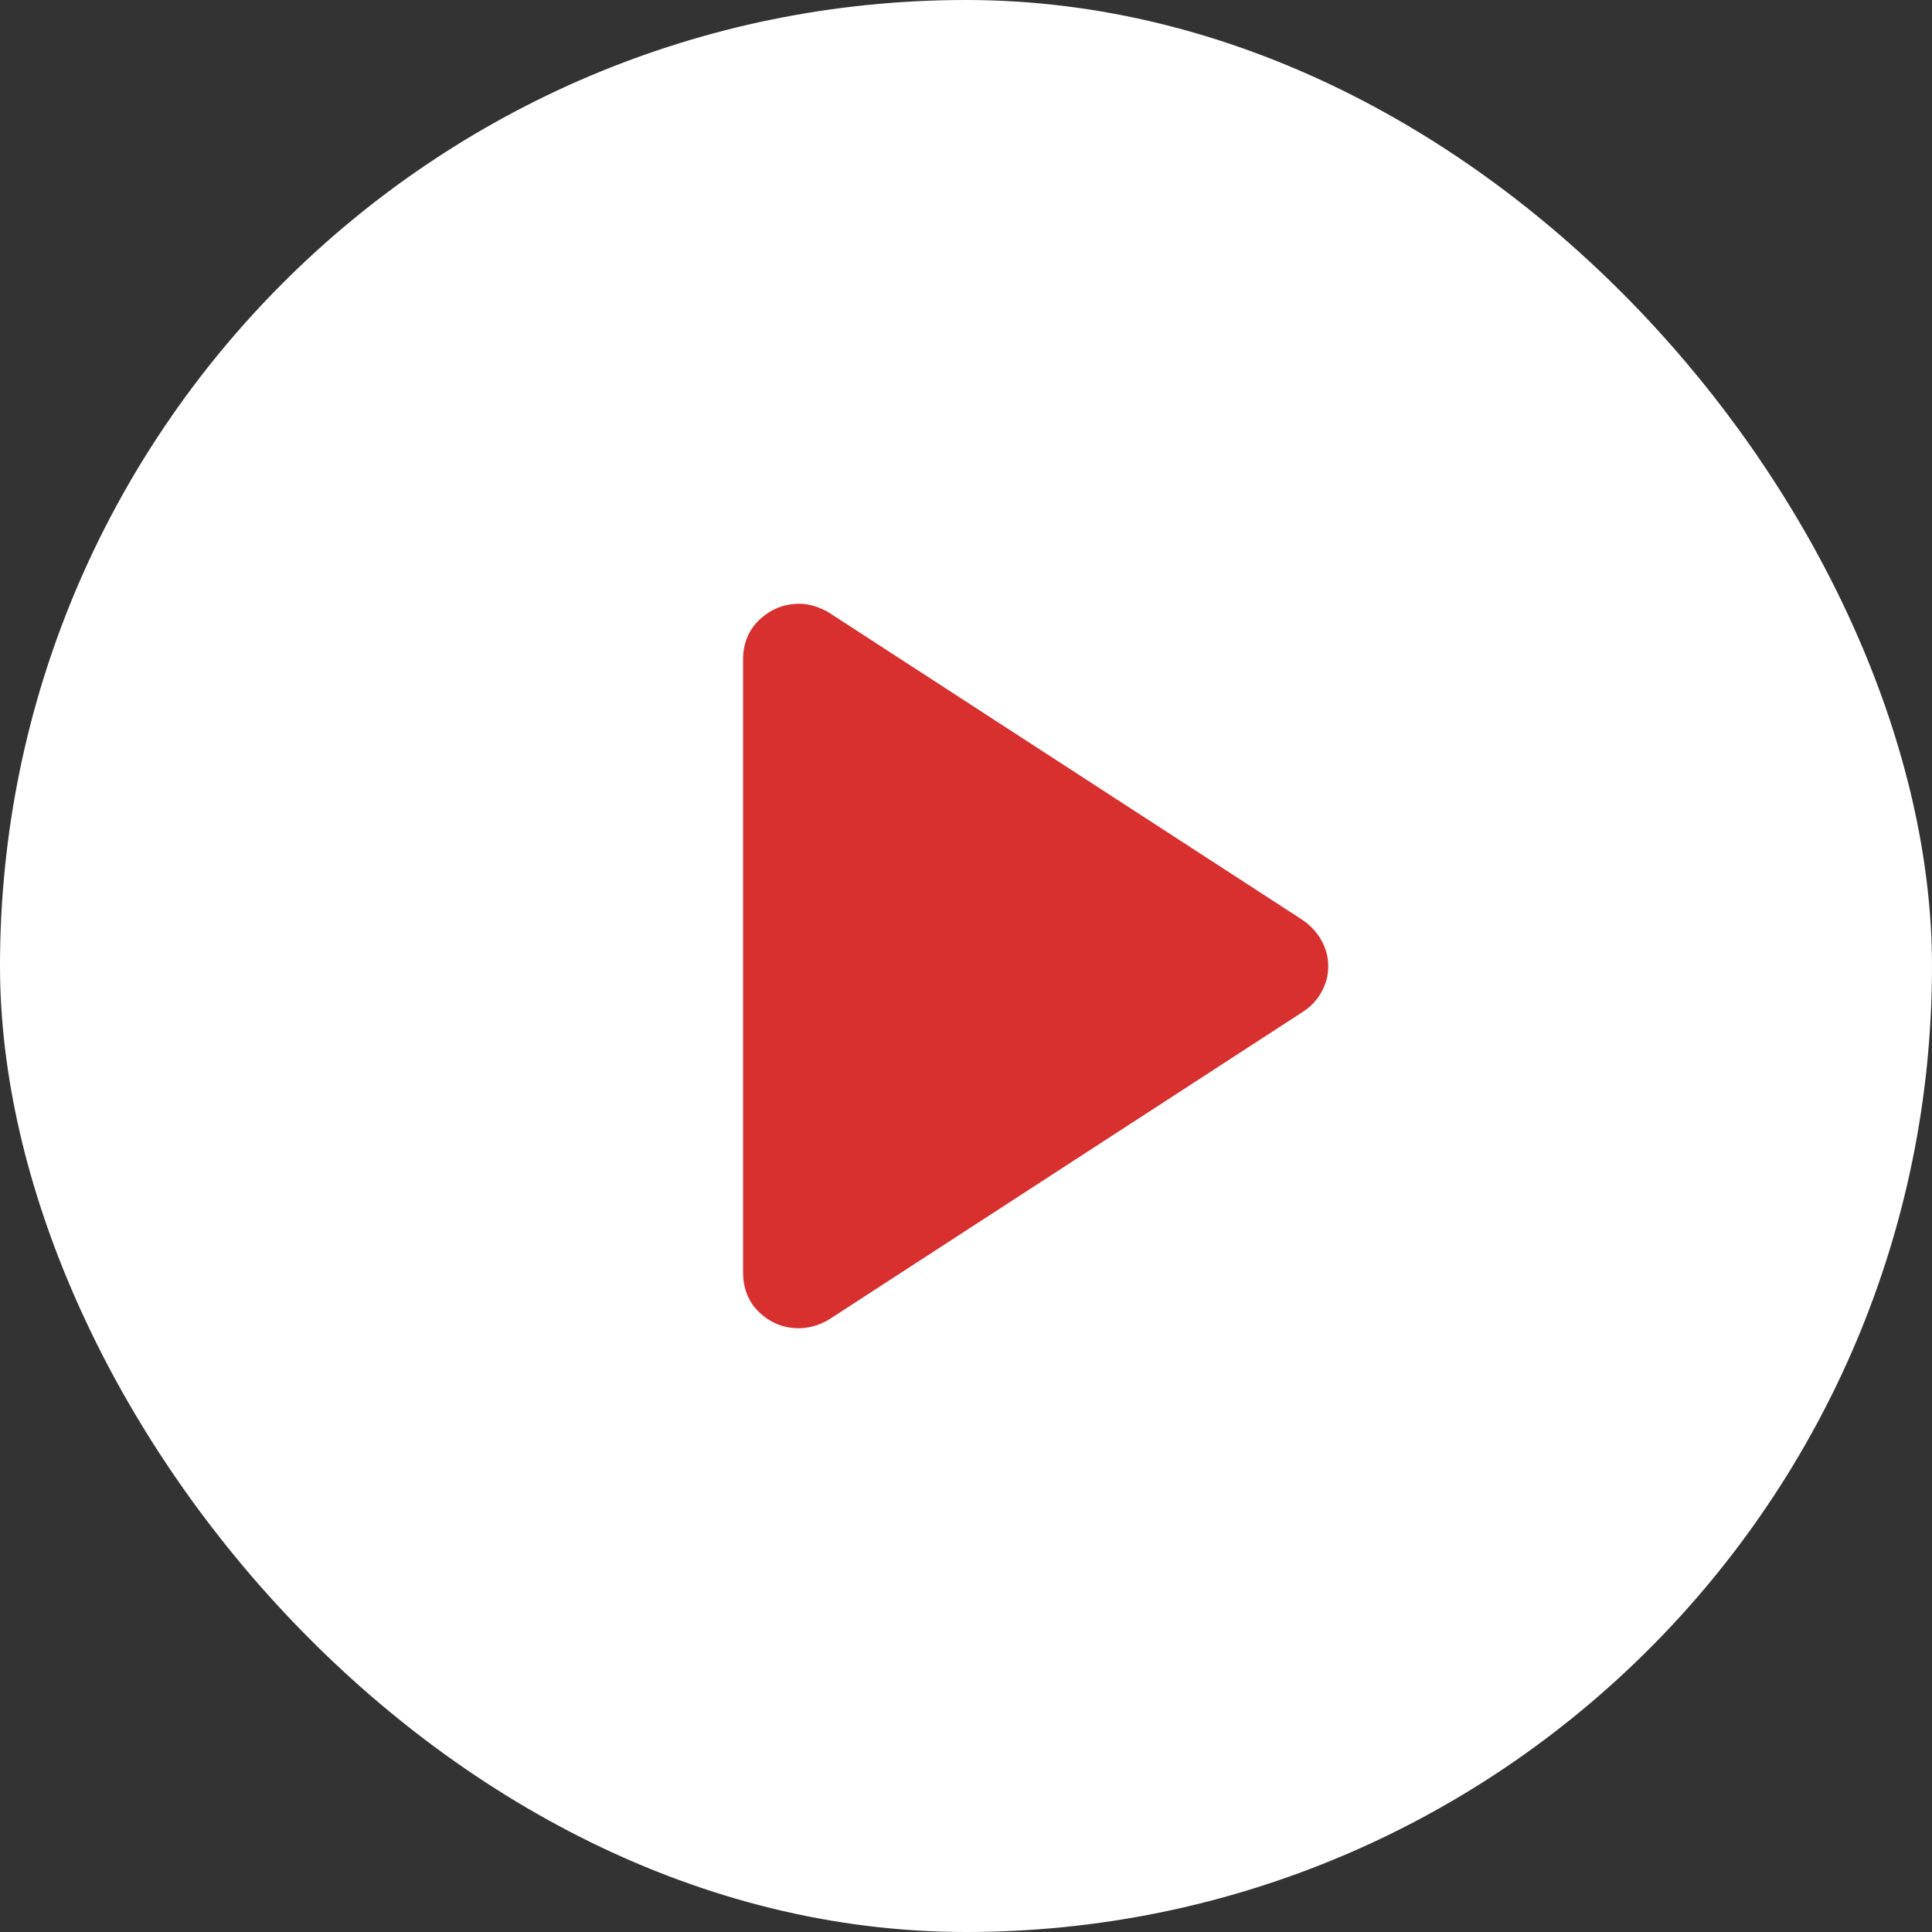
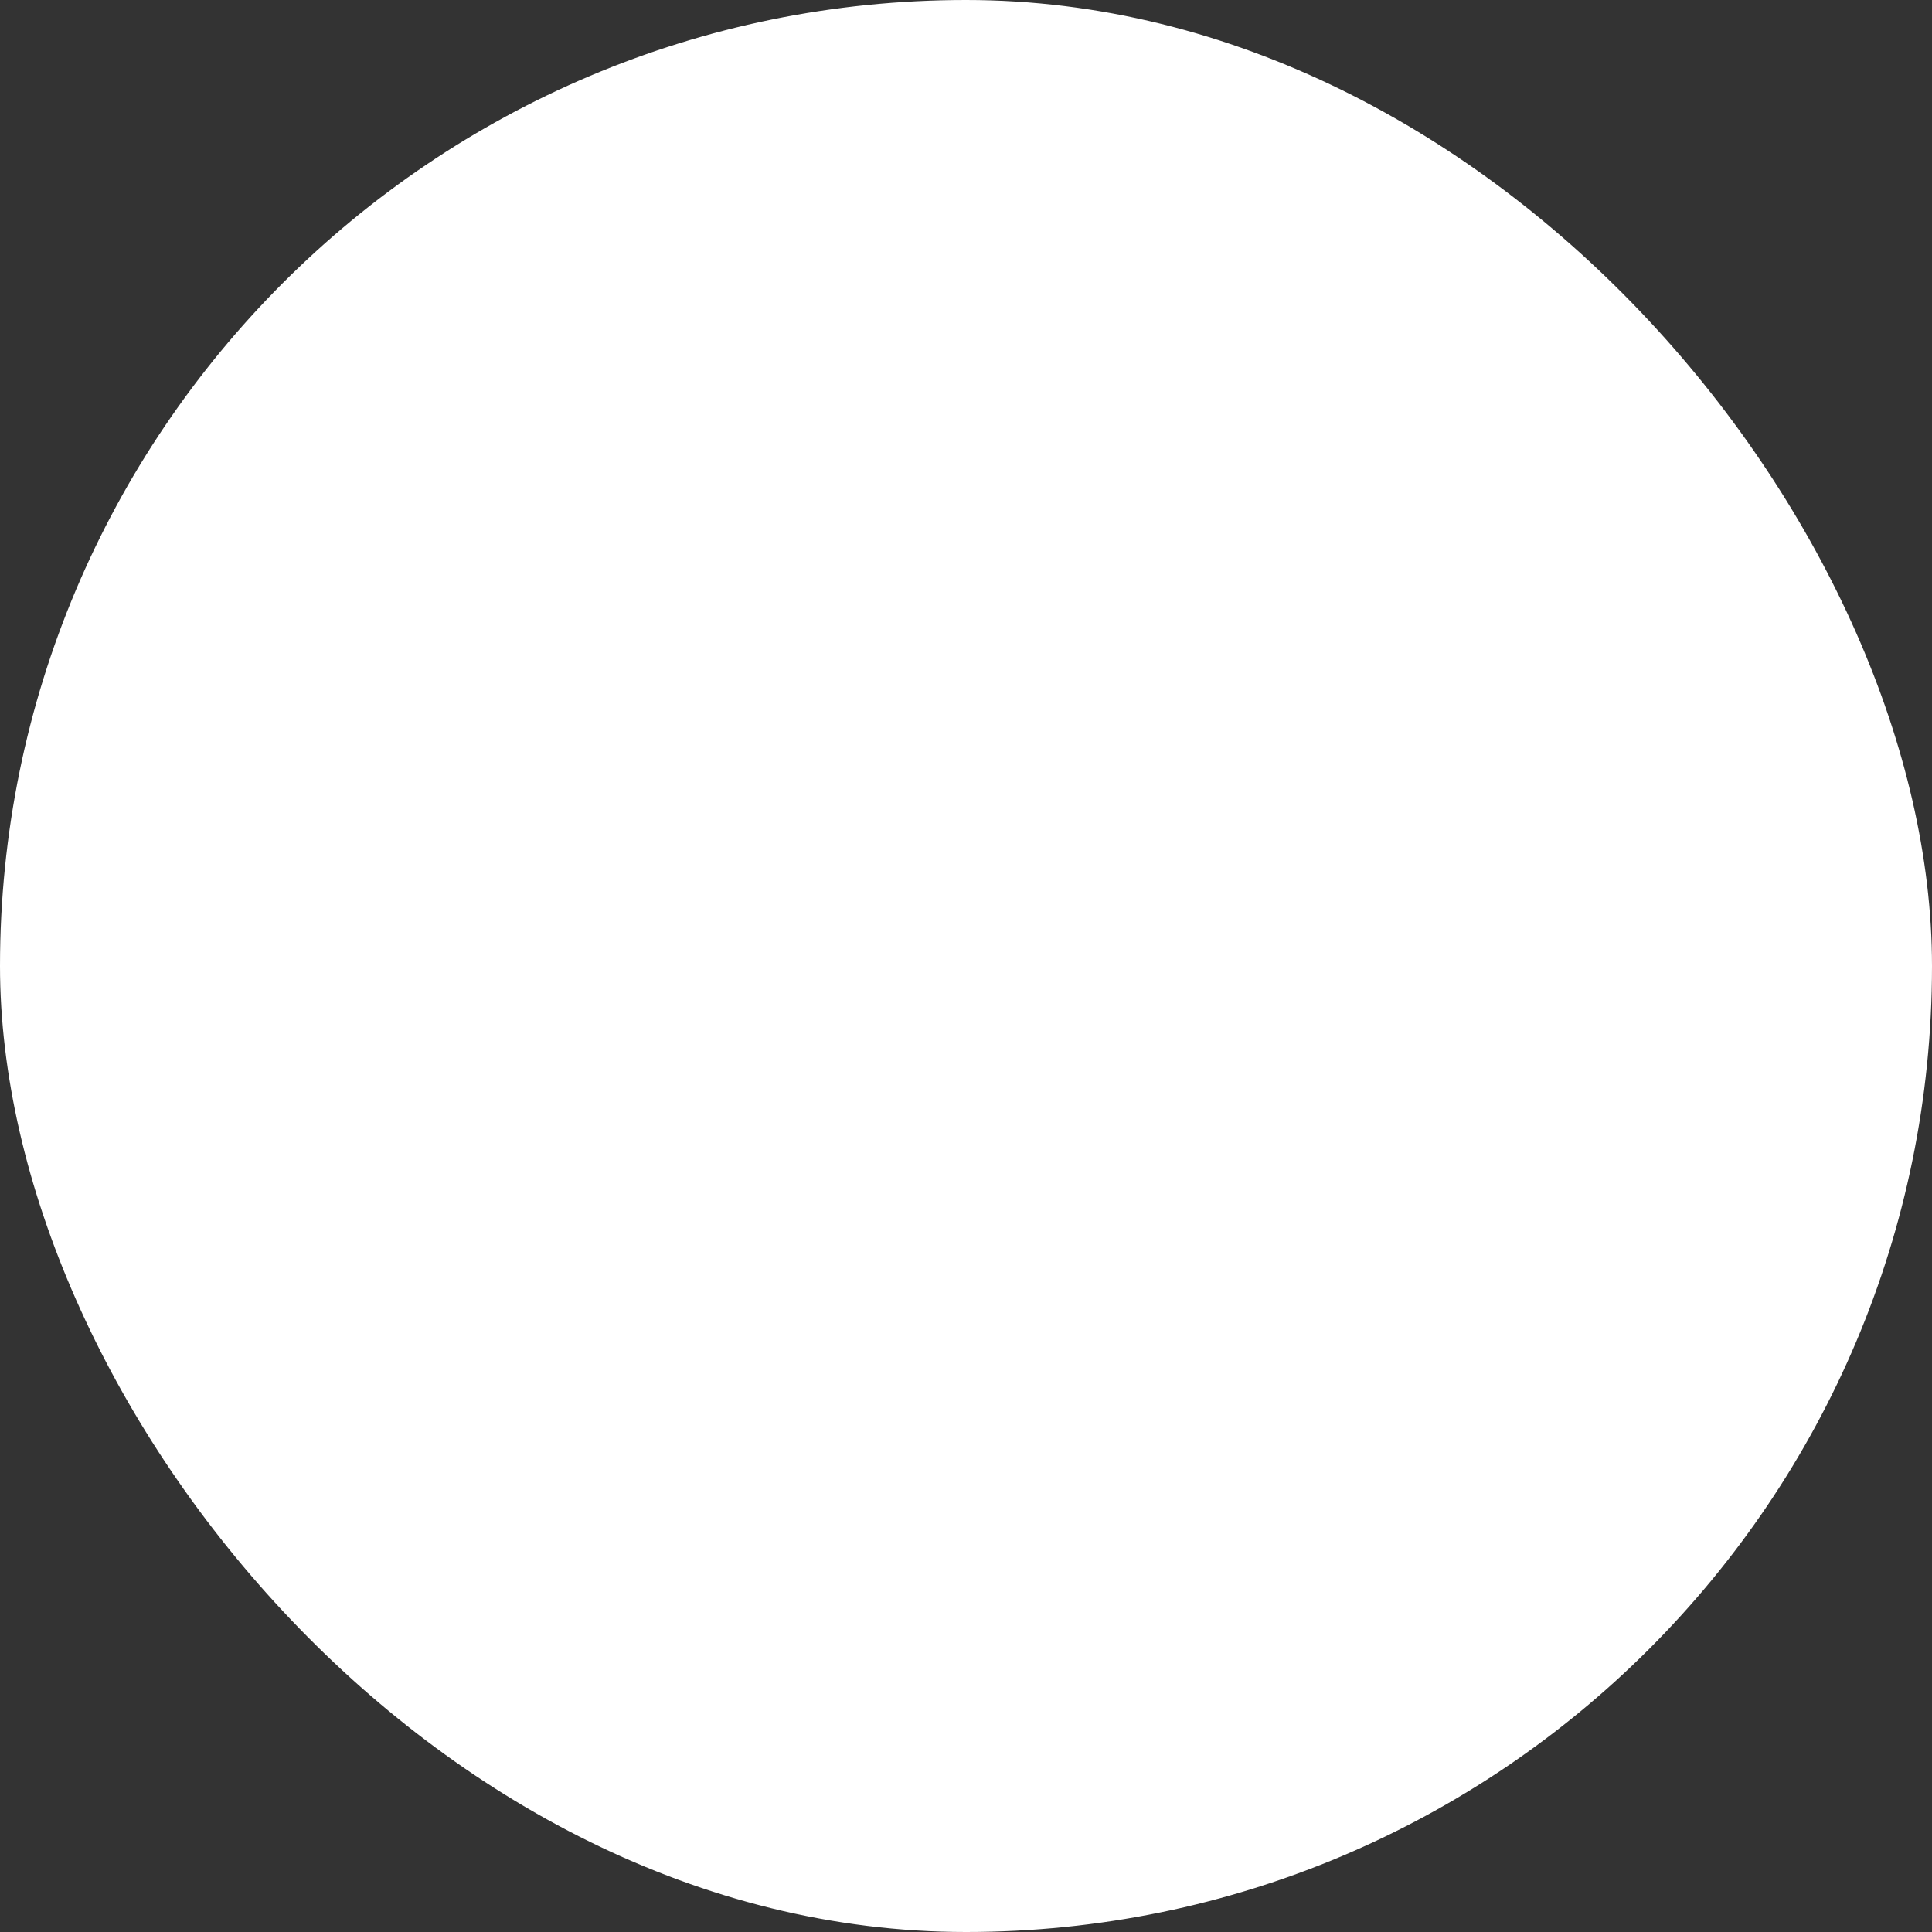
<svg xmlns="http://www.w3.org/2000/svg" width="26" height="26" viewBox="0 0 26 26" fill="none">
  <rect x="0" y="0" width="26" height="26" fill="#333333" stroke="none" />
  <rect x="26" y="26" width="26" height="26" rx="13" transform="rotate(-180 26 26)" fill="white" />
  <mask id="mask0_677_1856" style="mask-type:alpha" maskUnits="userSpaceOnUse" x="3" y="3" width="20" height="20">
-     <rect x="3" y="3" width="20" height="20" fill="#D9D9D9" />
-   </mask>
+     </mask>
  <g mask="url(#mask0_677_1856)">
    <path d="M10 17.12V8.88C10 8.654 10.076 8.472 10.228 8.333C10.38 8.194 10.557 8.125 10.759 8.125C10.822 8.125 10.889 8.135 10.958 8.156C11.028 8.177 11.095 8.207 11.16 8.247L17.521 12.375C17.632 12.449 17.719 12.541 17.781 12.652C17.844 12.763 17.875 12.88 17.875 13.003C17.875 13.127 17.844 13.244 17.781 13.355C17.719 13.465 17.632 13.556 17.521 13.625L11.16 17.755C11.095 17.795 11.027 17.825 10.955 17.845C10.883 17.865 10.815 17.875 10.75 17.875C10.55 17.875 10.375 17.806 10.225 17.667C10.075 17.528 10 17.346 10 17.12Z" fill="#D7302F" />
  </g>
</svg>